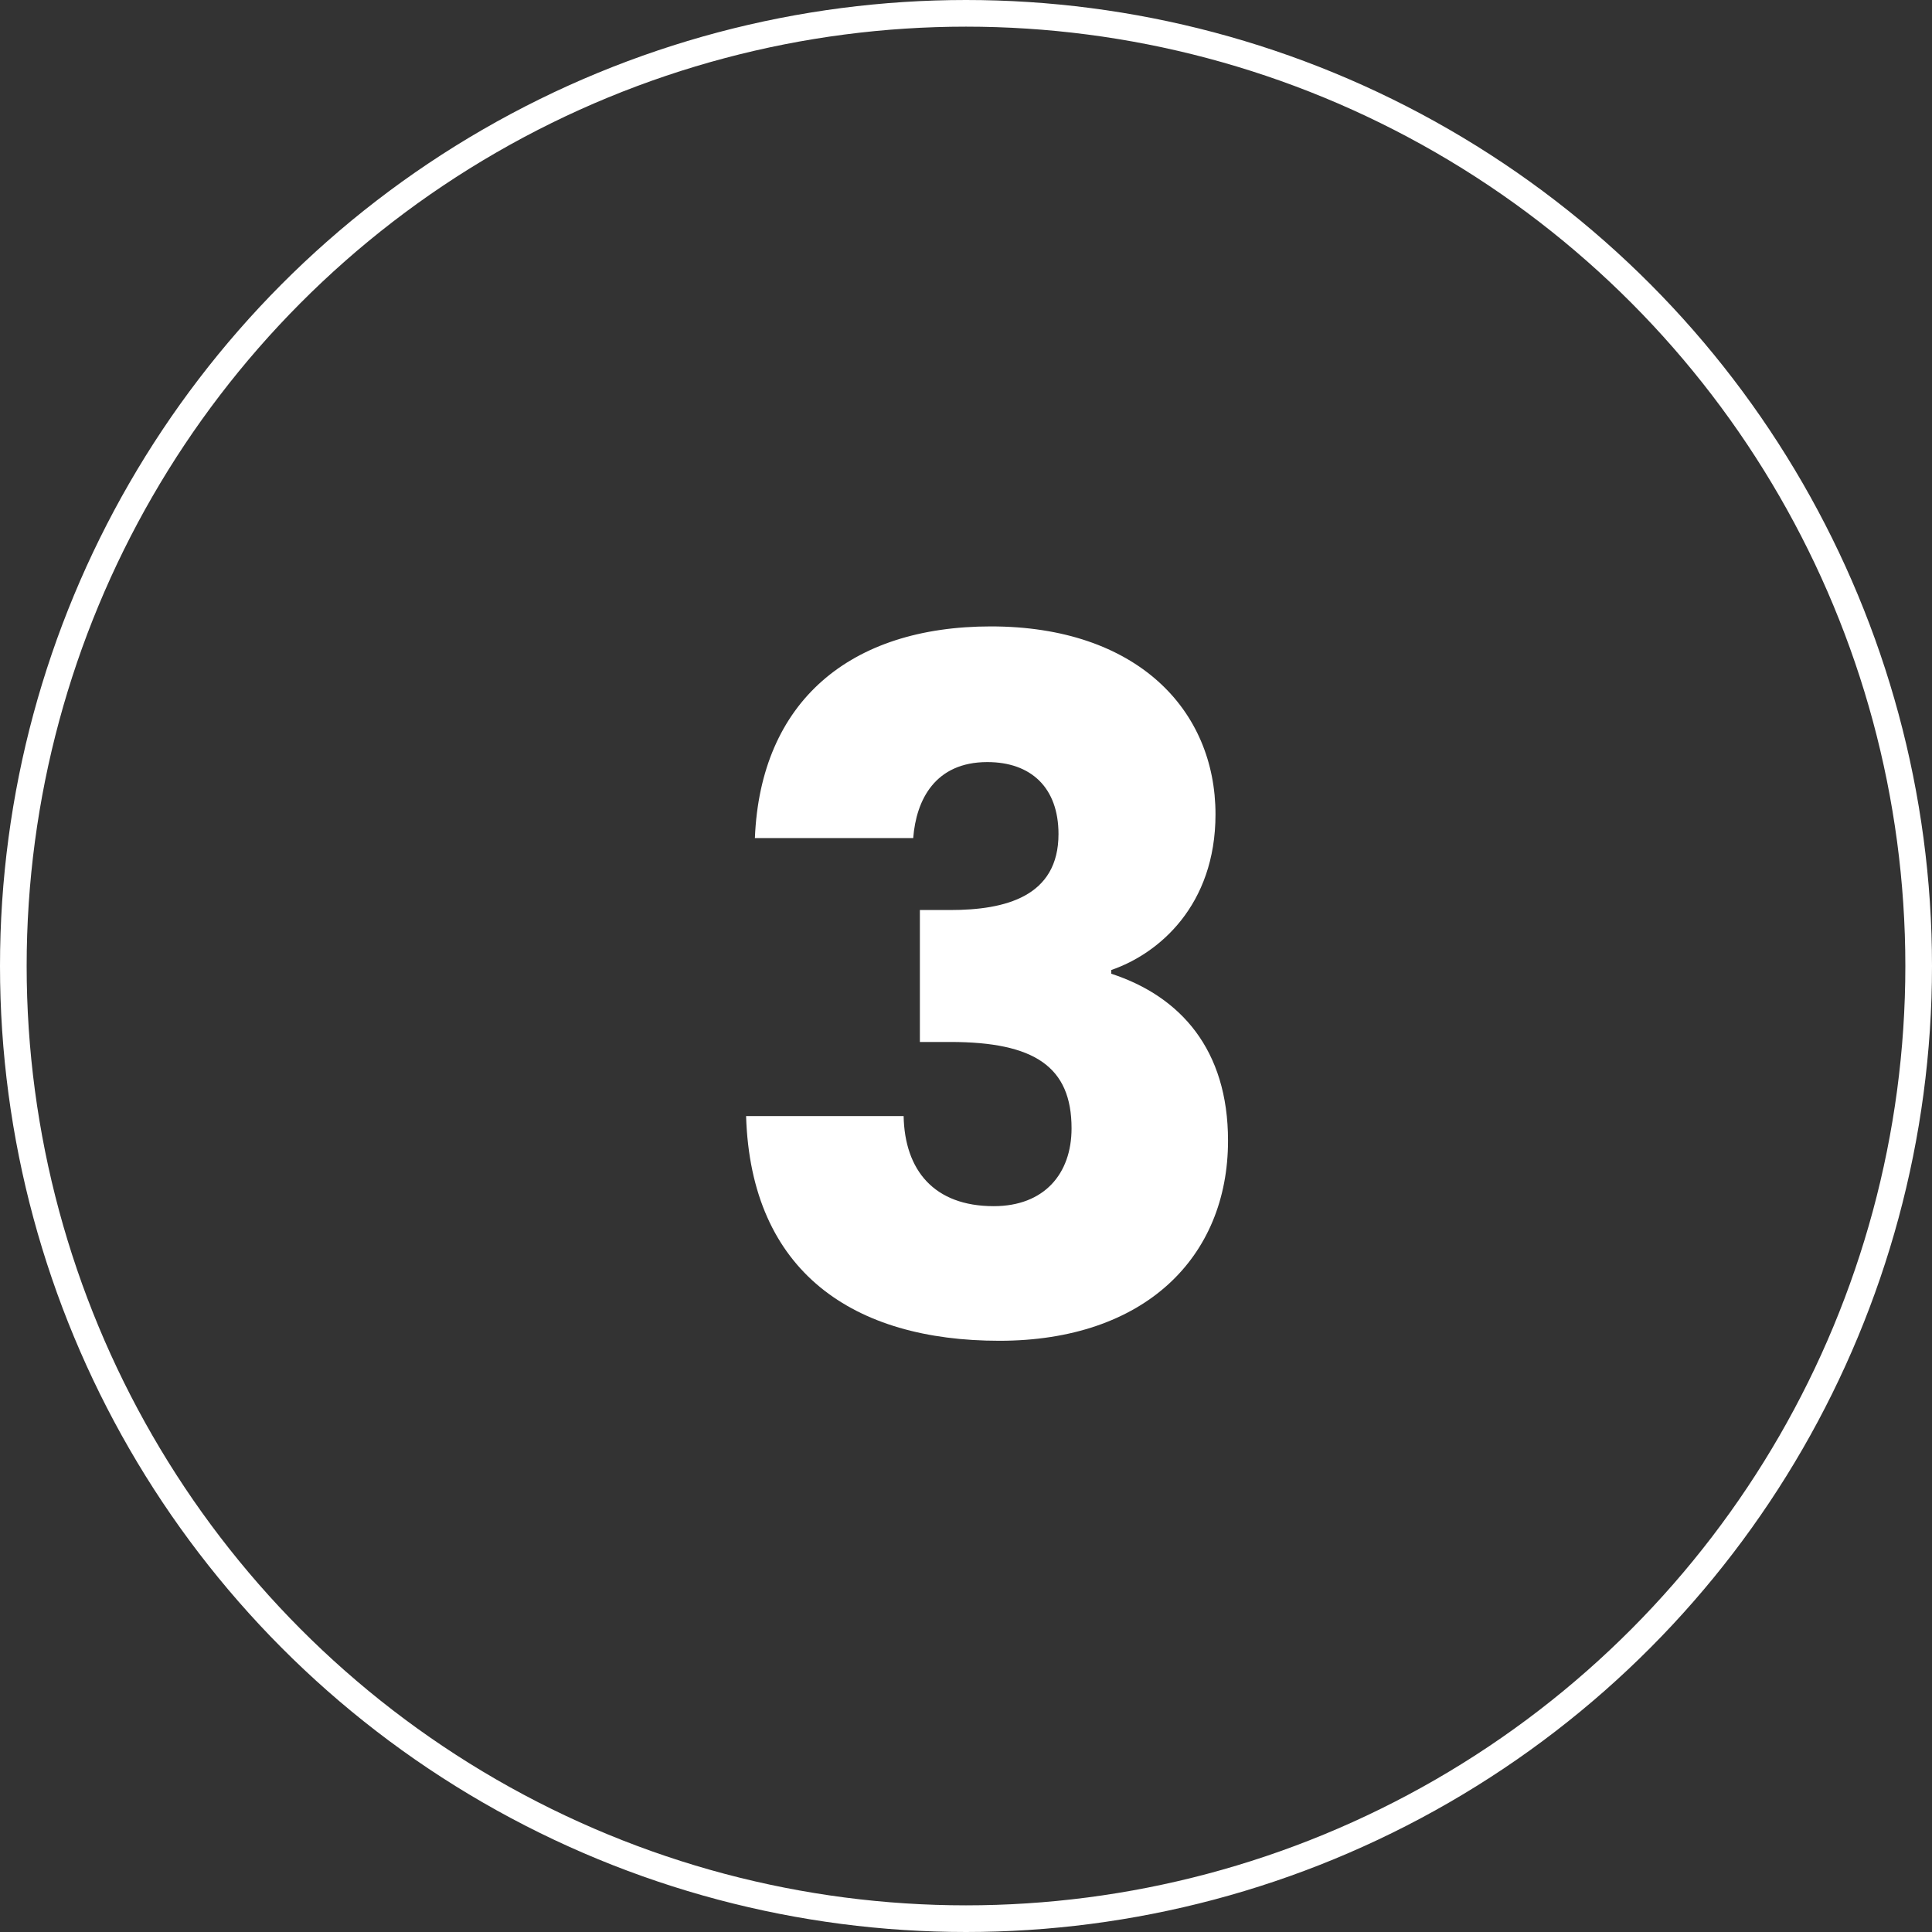
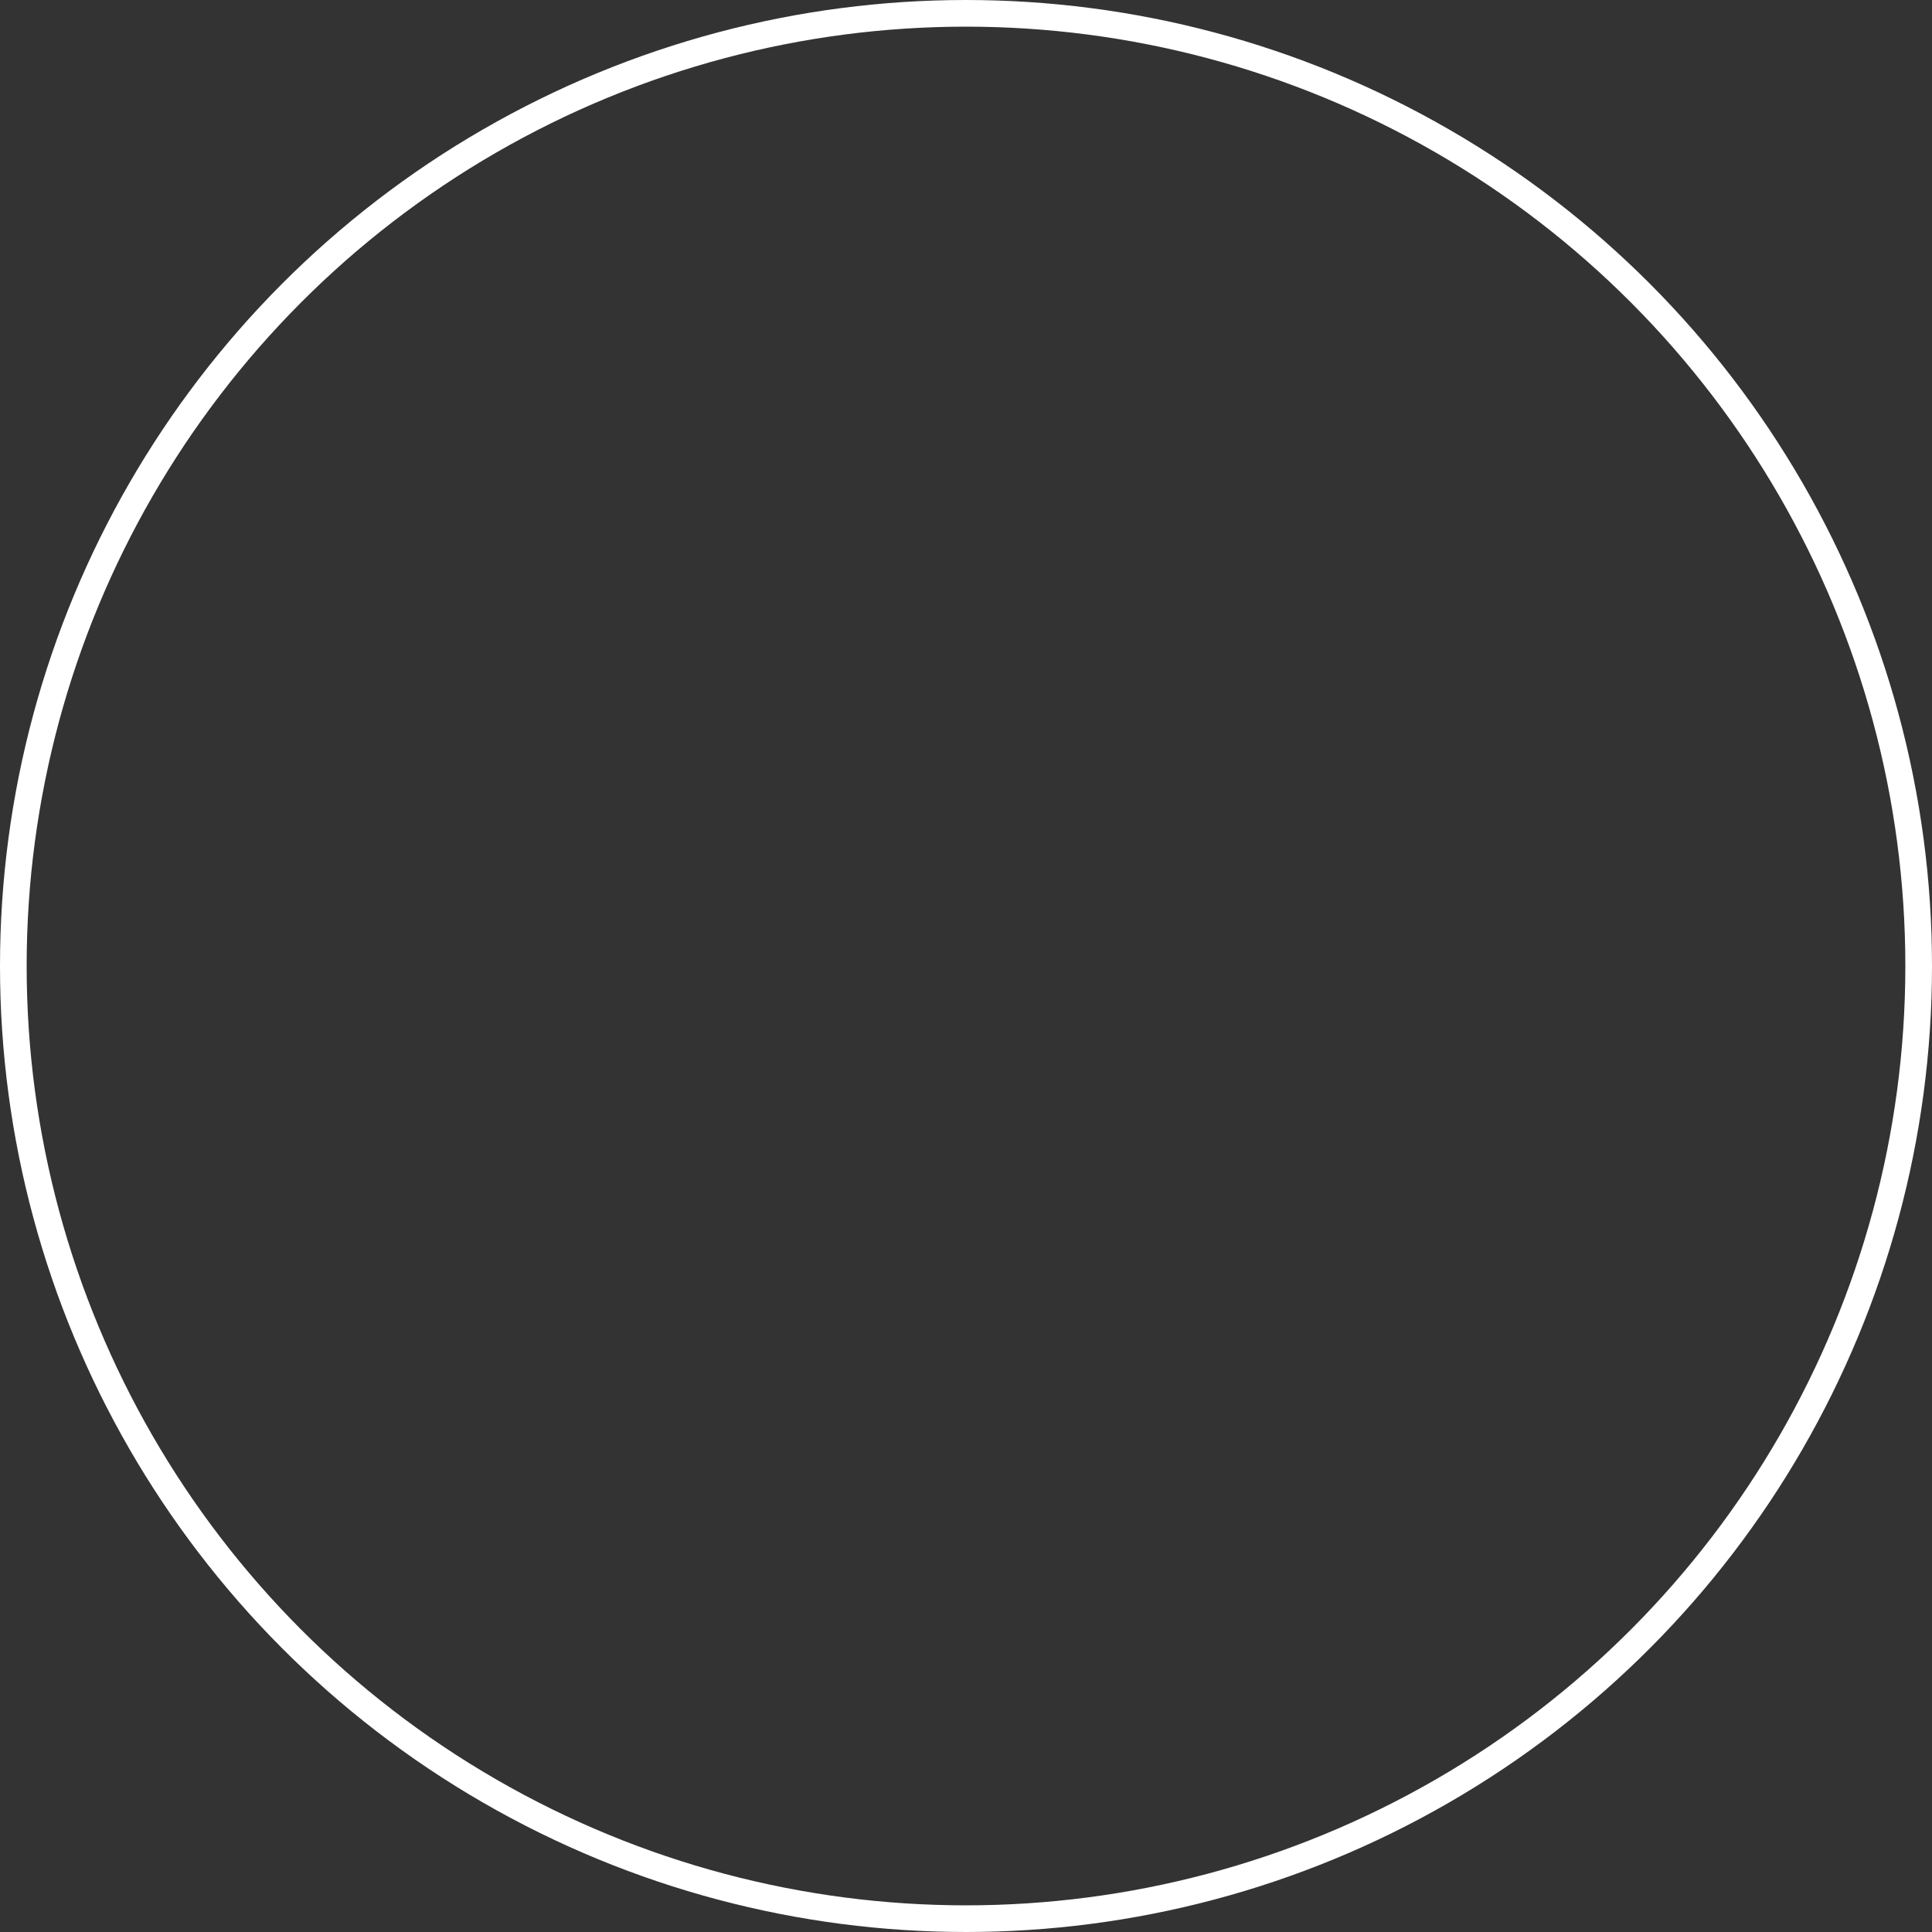
<svg xmlns="http://www.w3.org/2000/svg" id="Layer_2" viewBox="0 0 72.48 72.48">
  <rect x="0" y="0" width="72.48" height="72.48" fill="#333333" stroke="none" />
  <defs>
    <style>.cls-1{fill:#fff;}.cls-2{fill:none;stroke:#fff;stroke-miterlimit:10;}</style>
  </defs>
  <g id="Layer_7">
-     <path class="cls-1" d="m37.17,23.5c5.48,0,8.43,3.13,8.43,7.05,0,3.42-2.13,5.23-3.91,5.84v.14c2.6.85,4.38,2.85,4.38,6.26,0,4.38-3.13,7.51-8.58,7.51s-9.32-2.56-9.5-8.43h5.91c.04,2.03,1.14,3.38,3.38,3.38,1.89,0,2.92-1.21,2.92-2.92,0-2.31-1.39-3.24-4.55-3.24h-1.14v-4.95h1.14c2.06,0,4.06-.5,4.06-2.85,0-1.74-1.03-2.7-2.67-2.7-1.96,0-2.67,1.42-2.78,2.85h-5.94c.21-5.12,3.56-7.94,8.86-7.94Z" />
    <circle class="cls-2" cx="36.24" cy="36.24" r="35.74" />
  </g>
</svg>